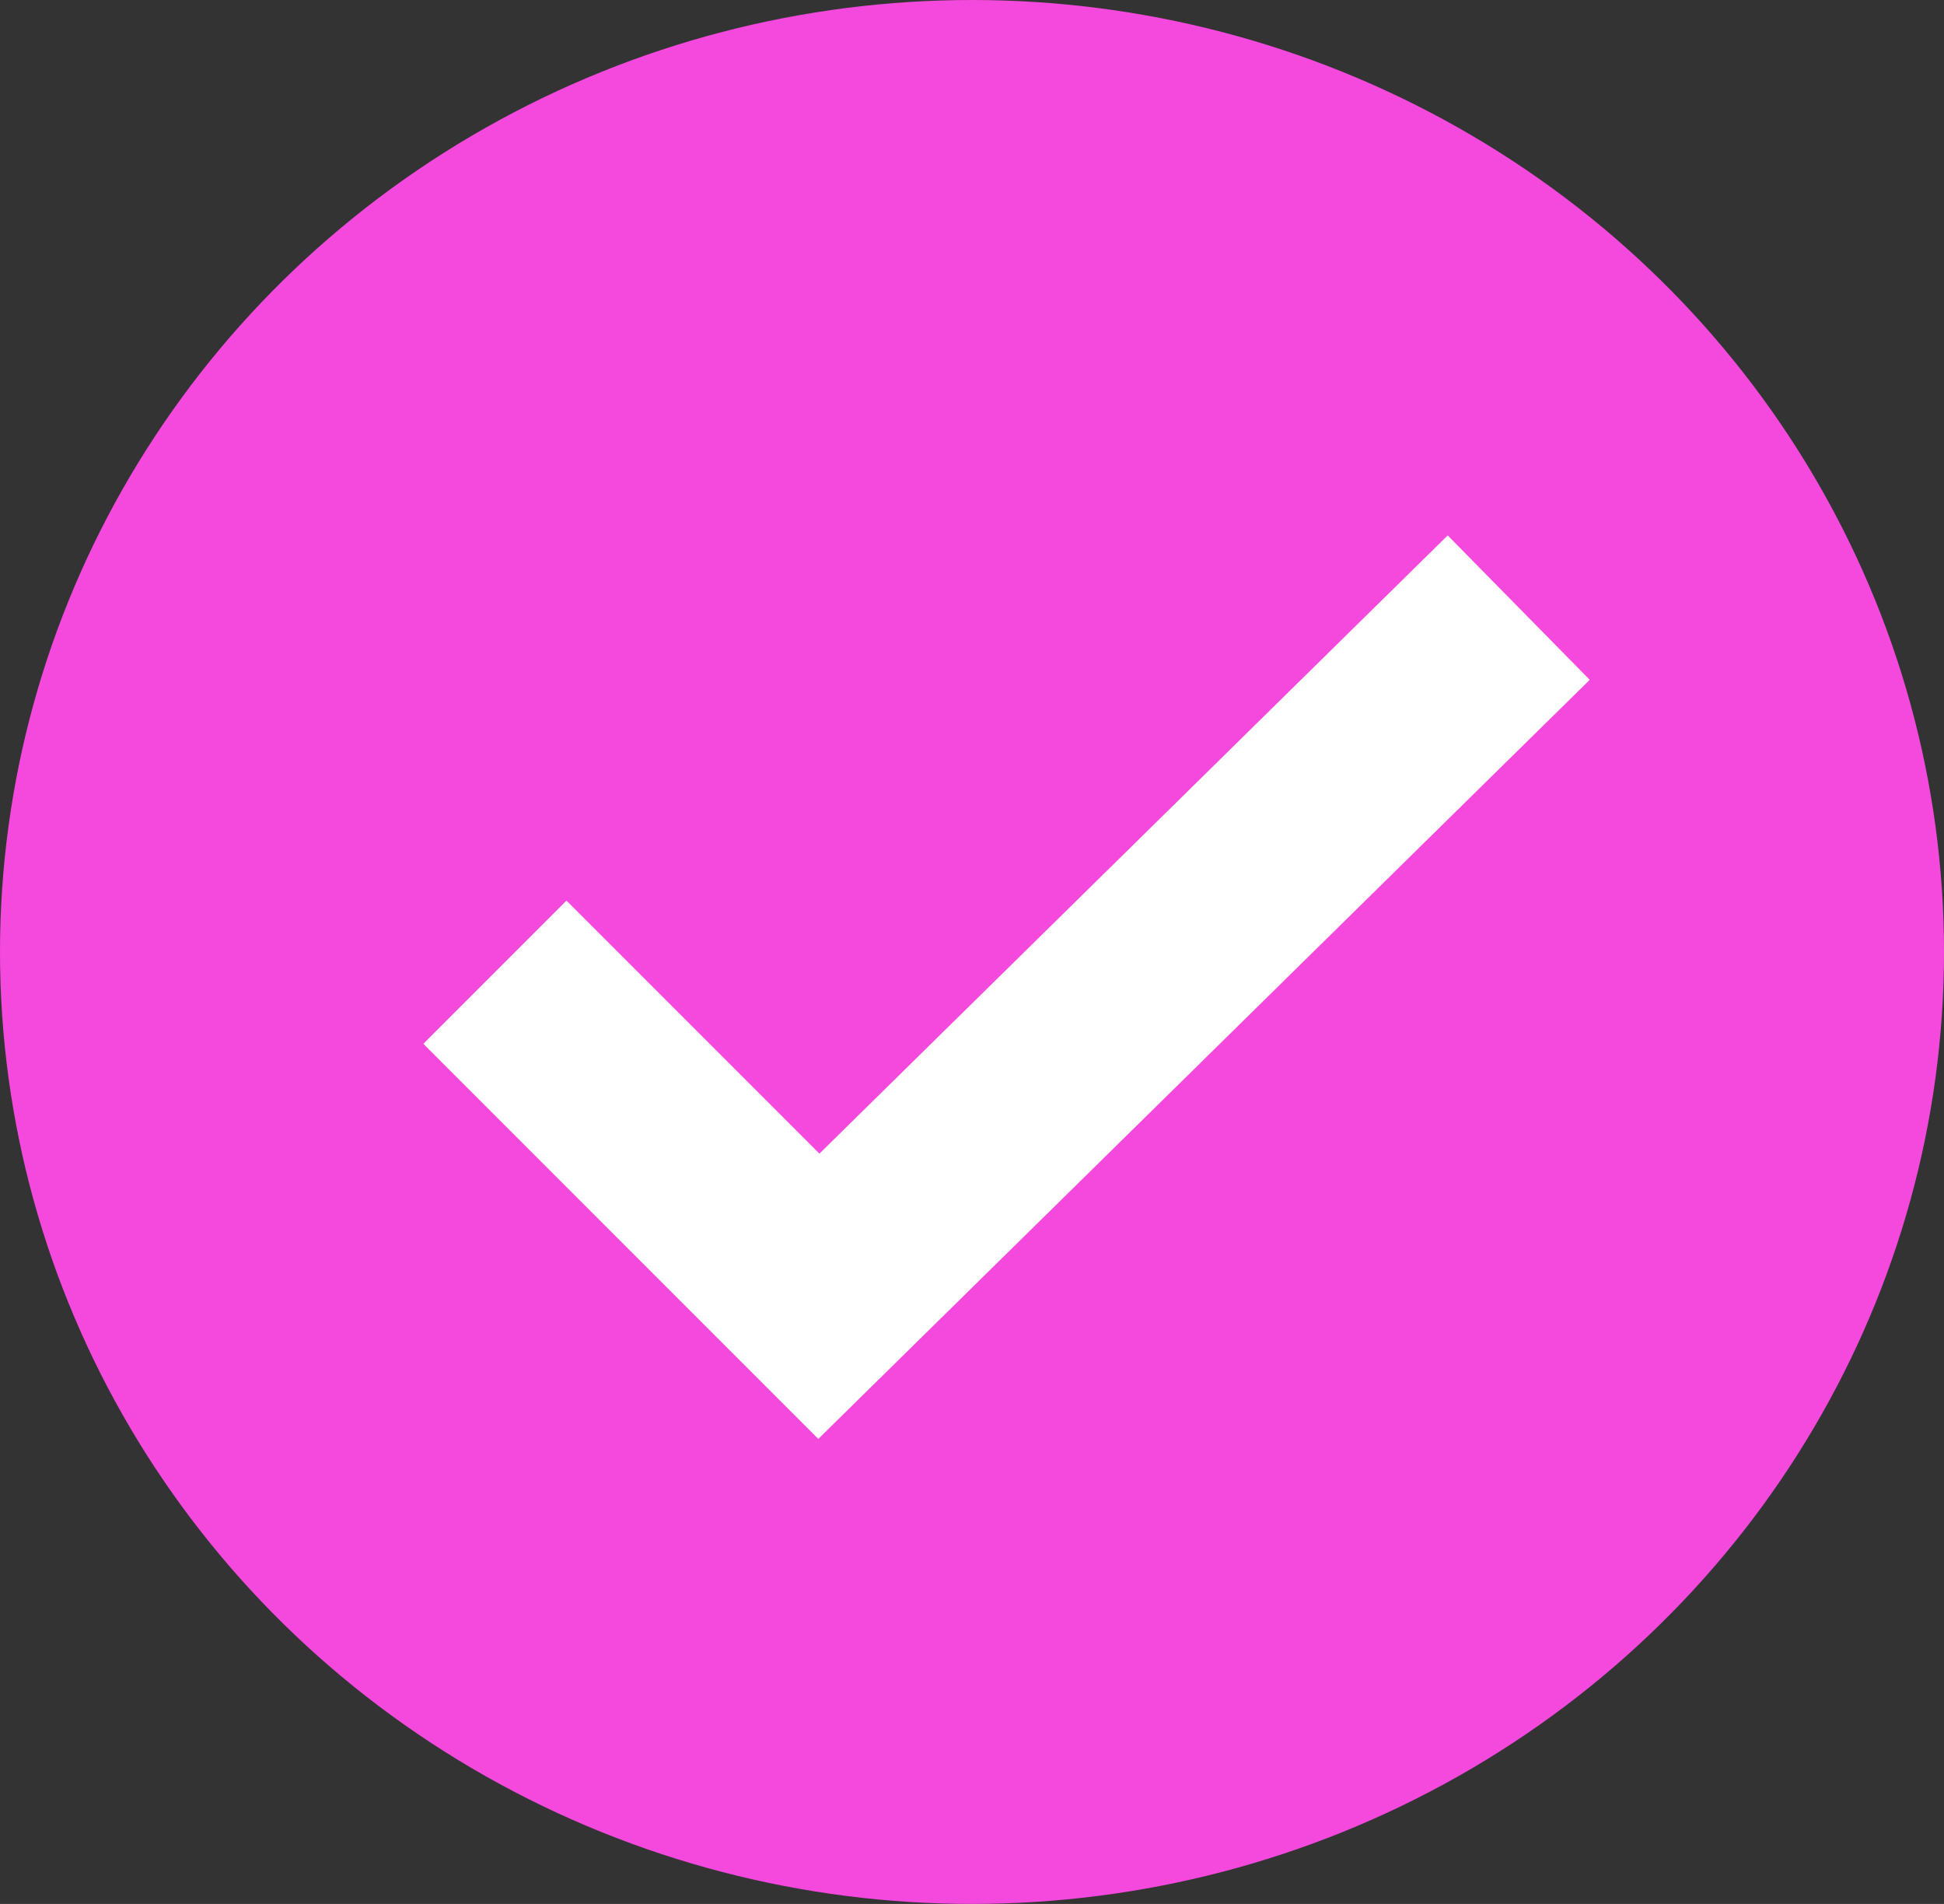
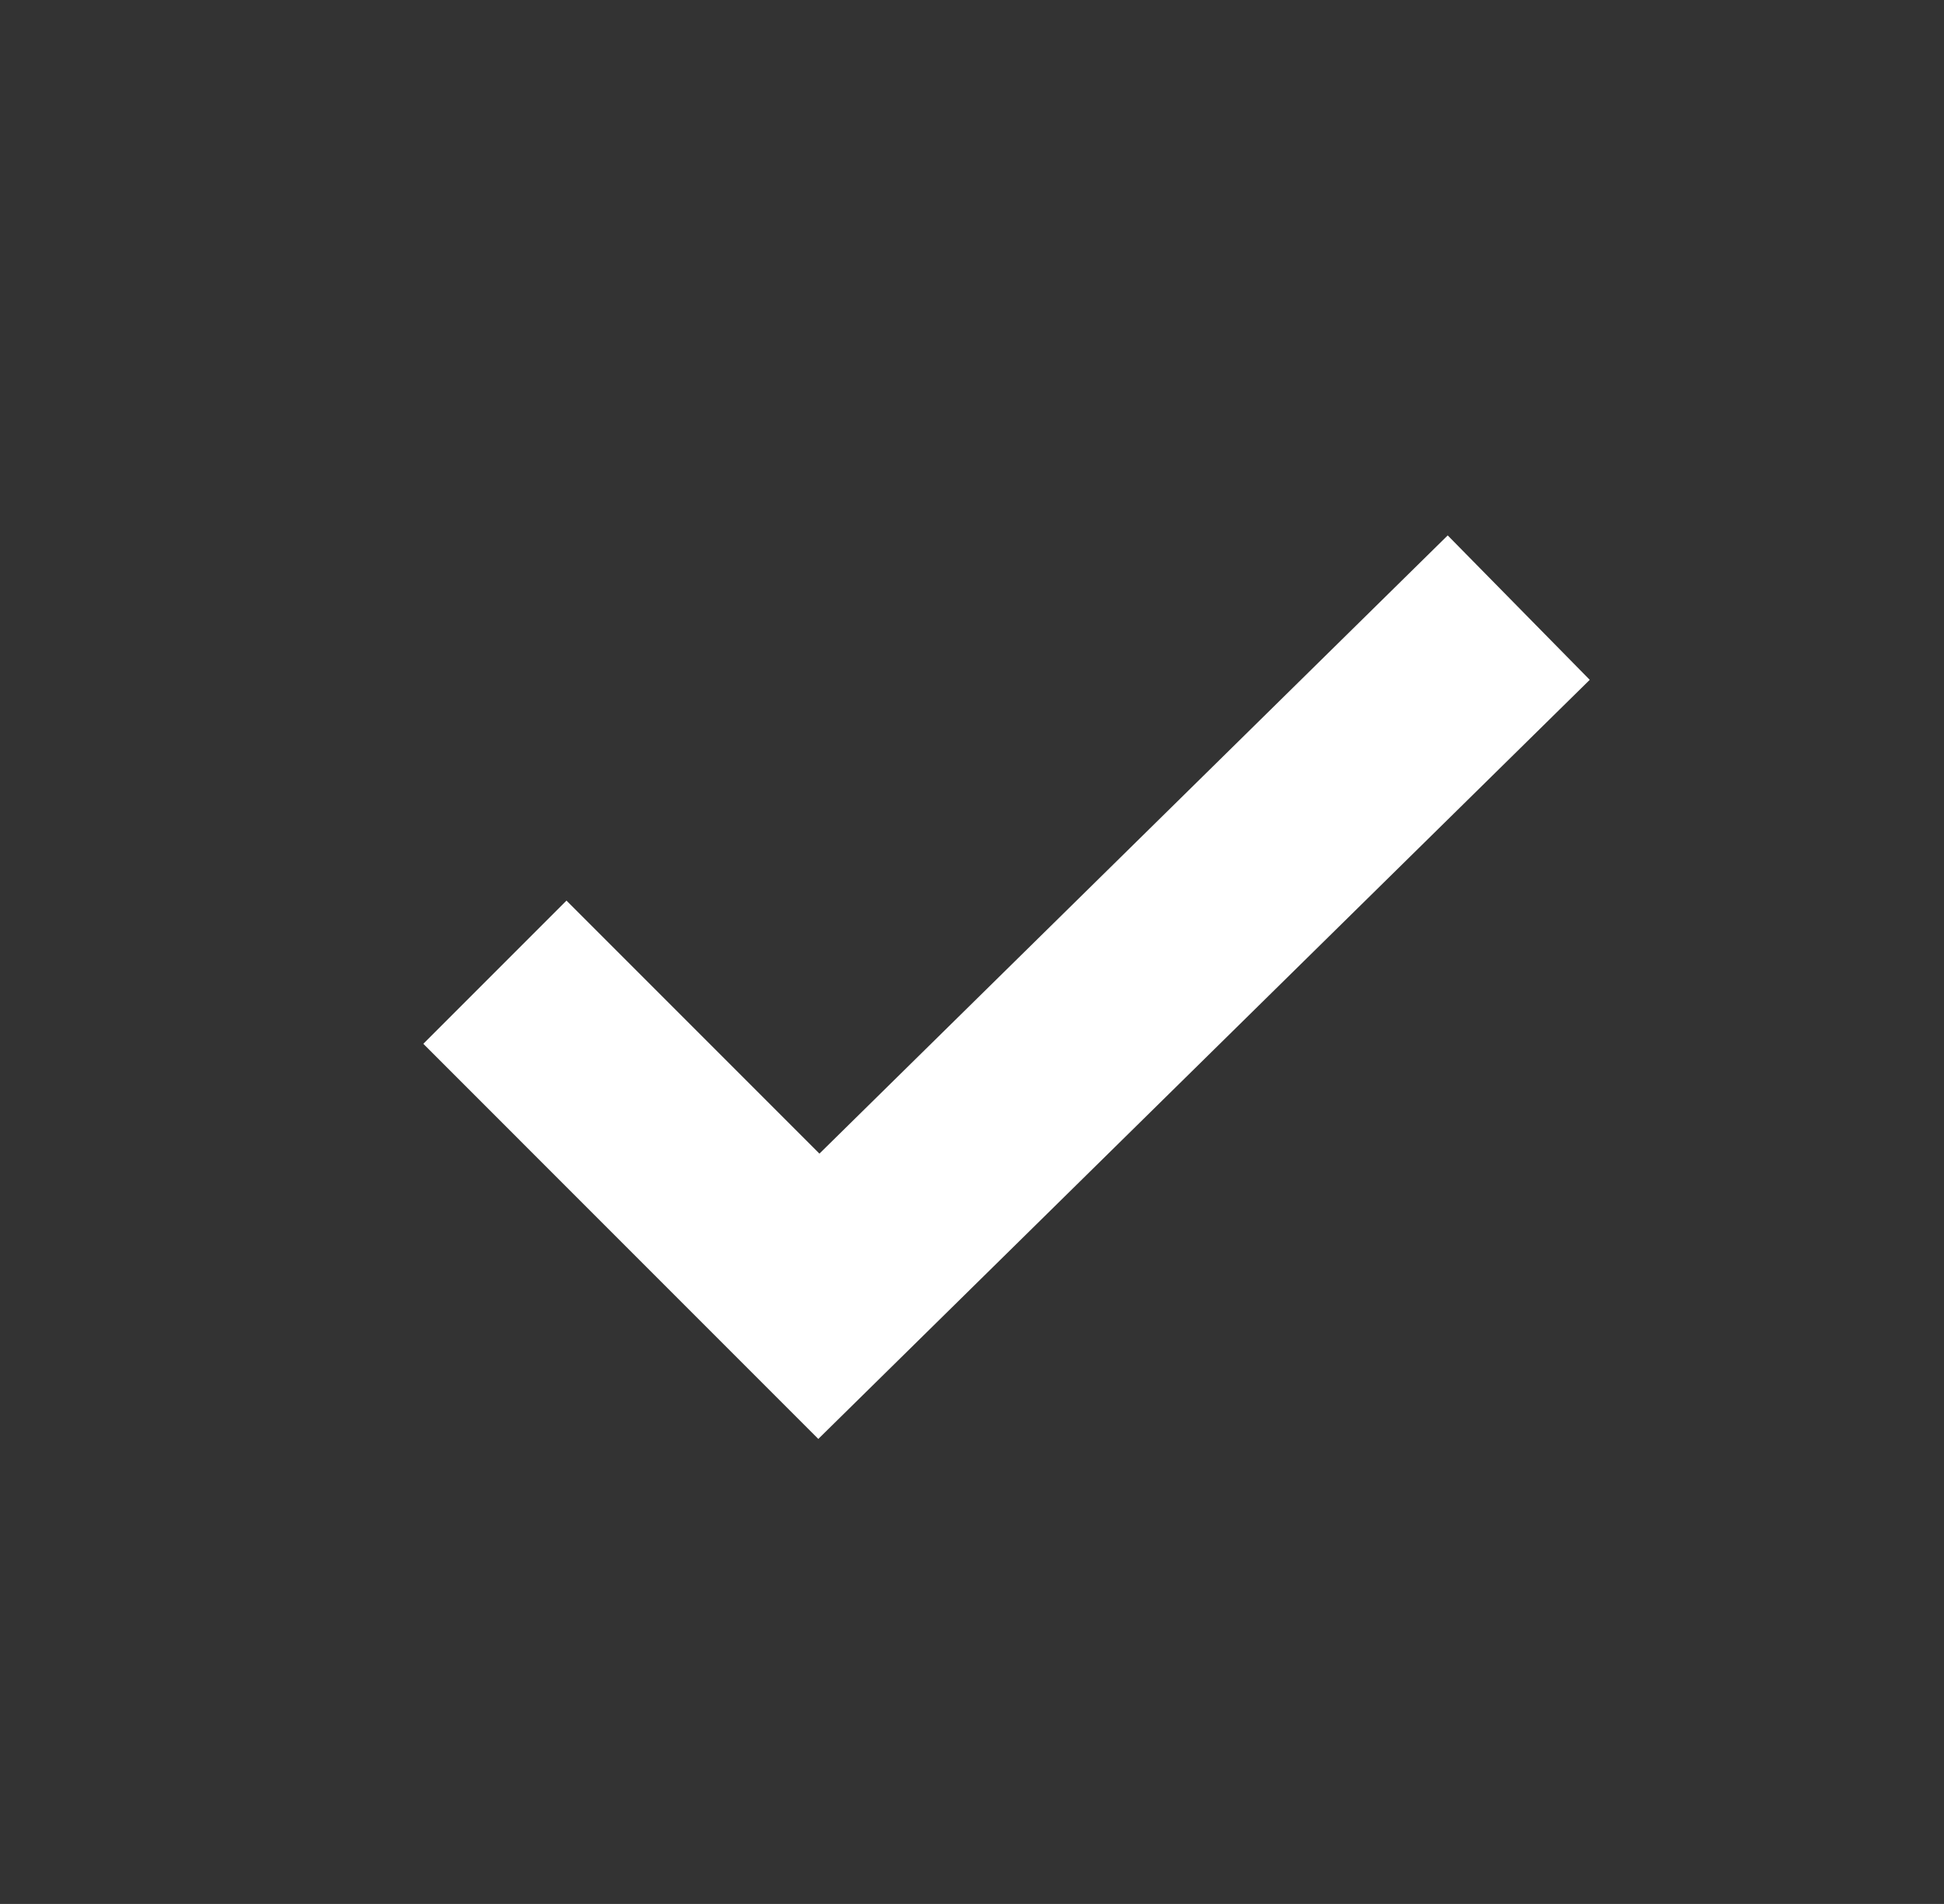
<svg xmlns="http://www.w3.org/2000/svg" fill="none" height="47" viewBox="0 0 48 47" width="48">
  <rect x="0" y="0" width="48" height="47" fill="#333333" stroke="none" />
-   <ellipse cx="24" cy="23.5" fill="#f548dd" rx="24" ry="23.5" />
  <path d="m39.253 16.782-19.048 18.739-9.753-9.754 3.535-3.535 6.246 6.246 15.513-15.261z" fill="#fff" />
</svg>